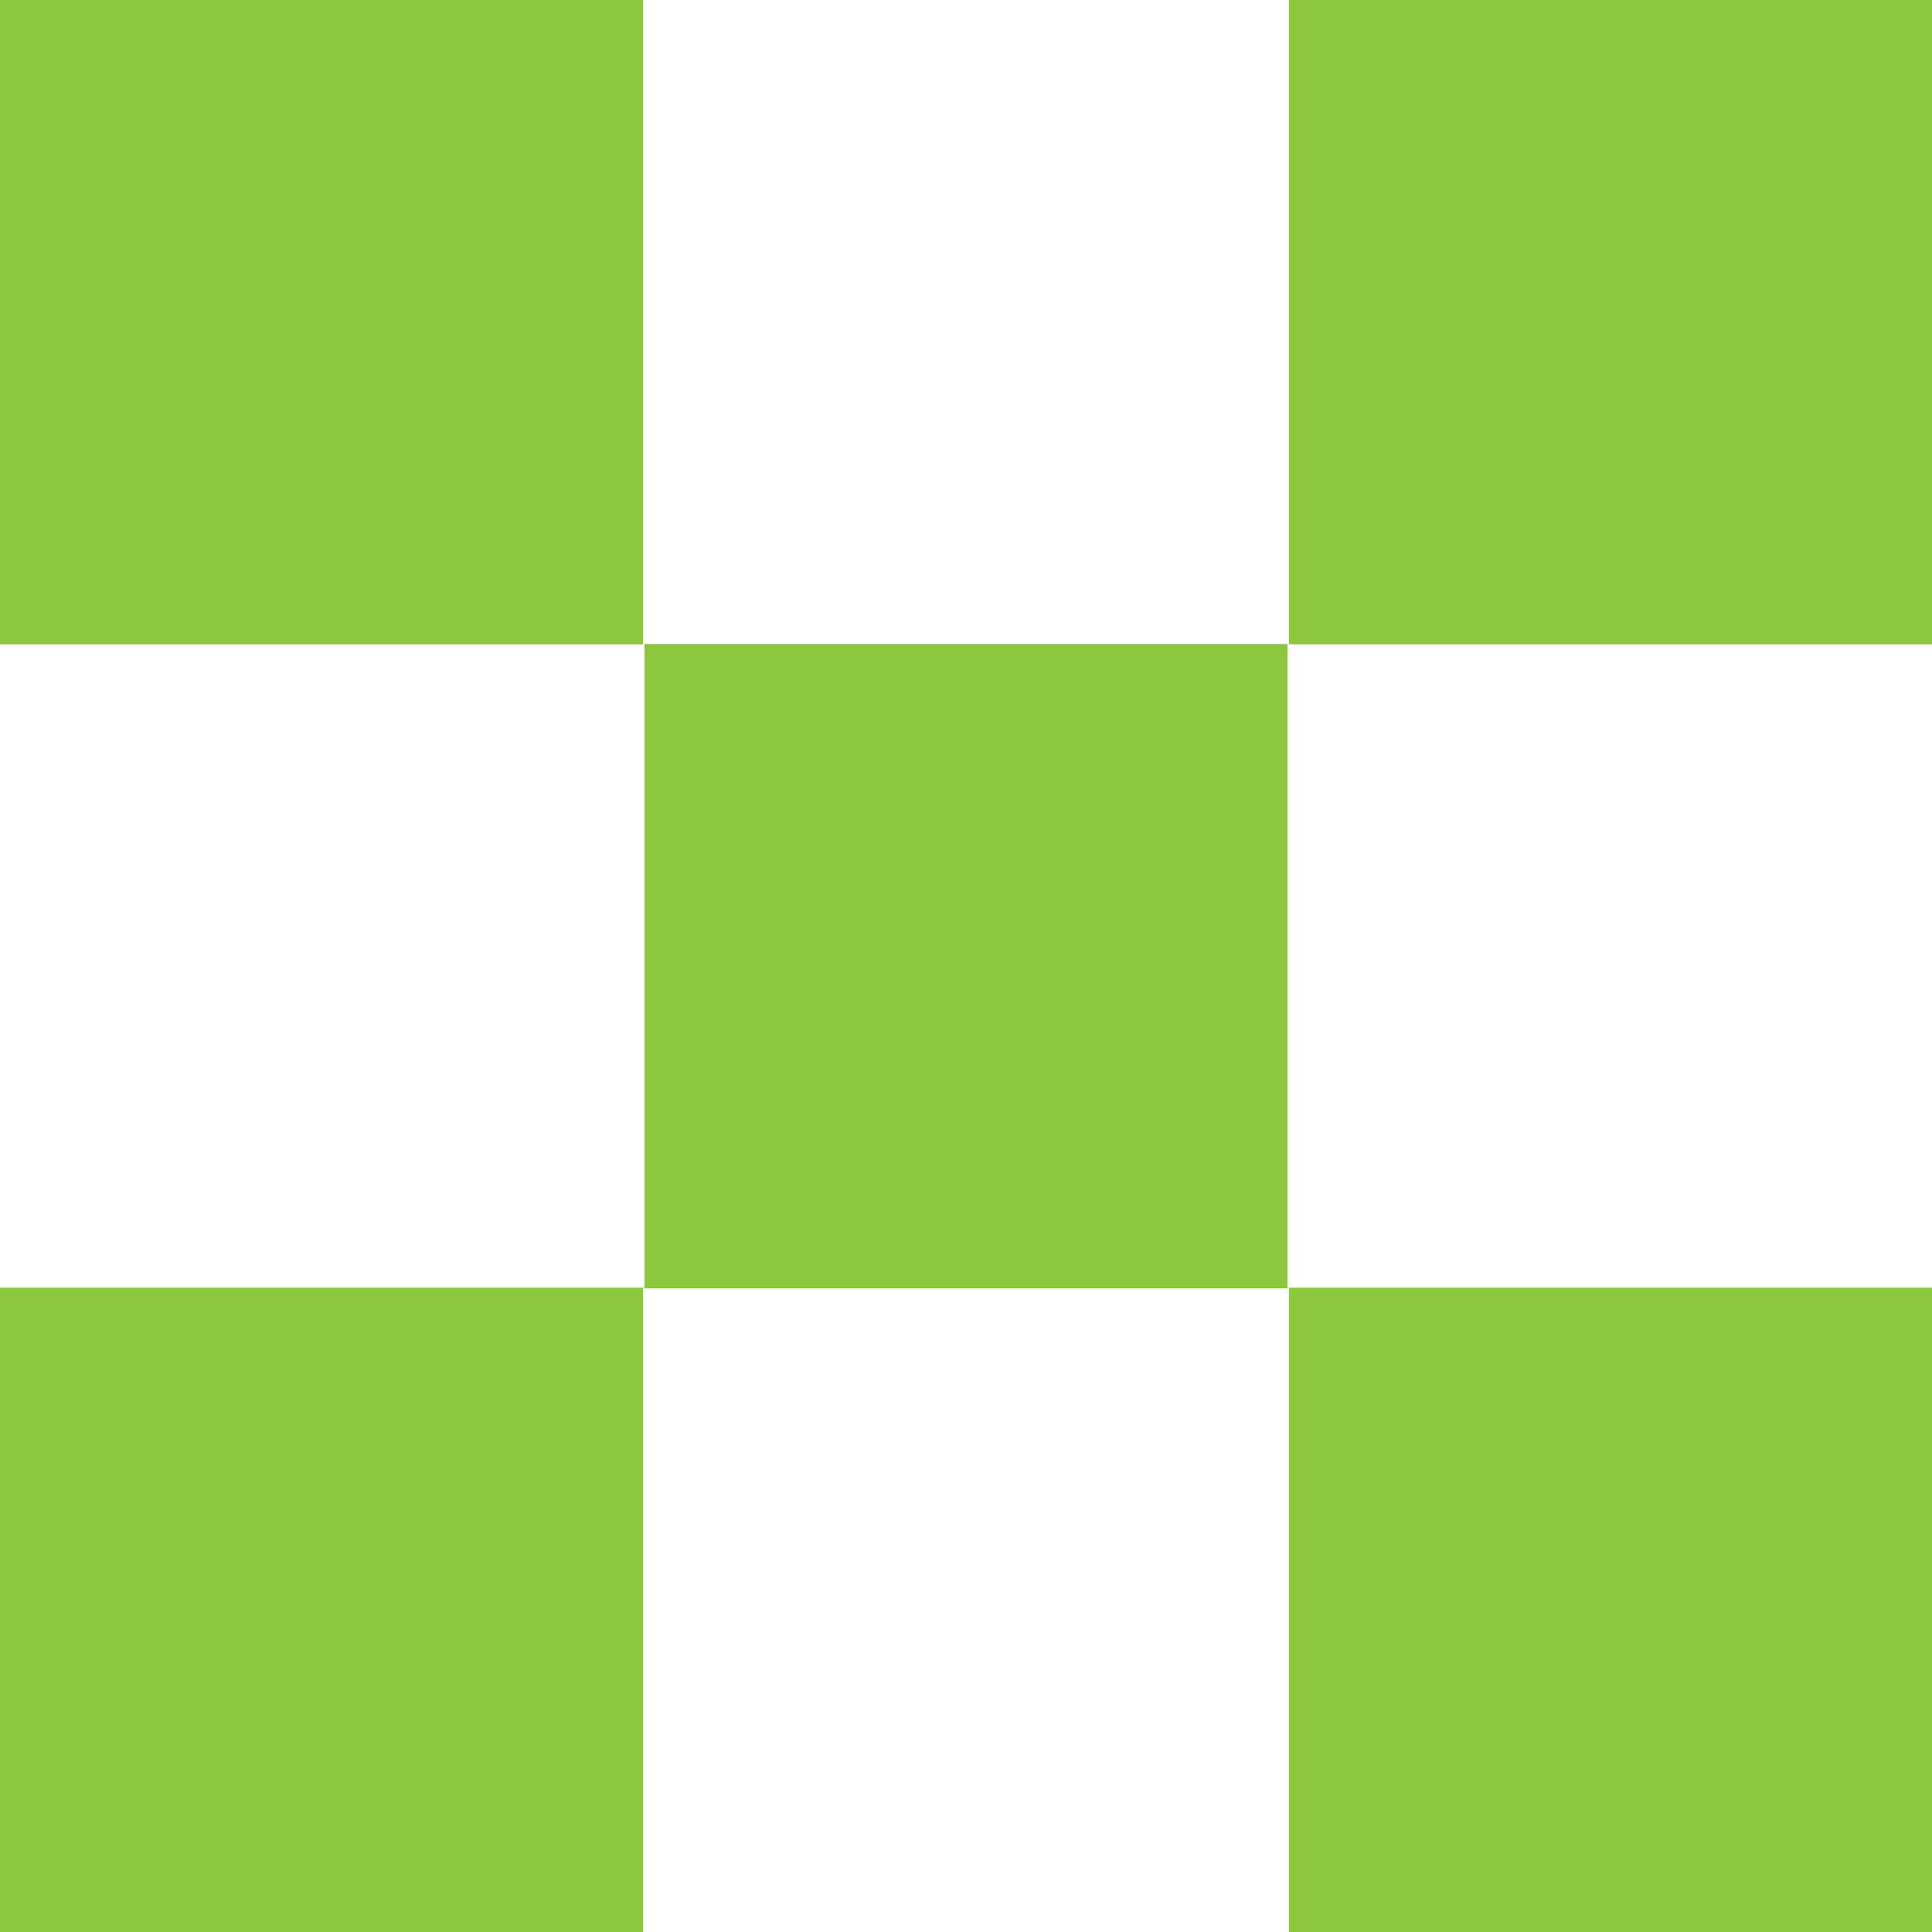
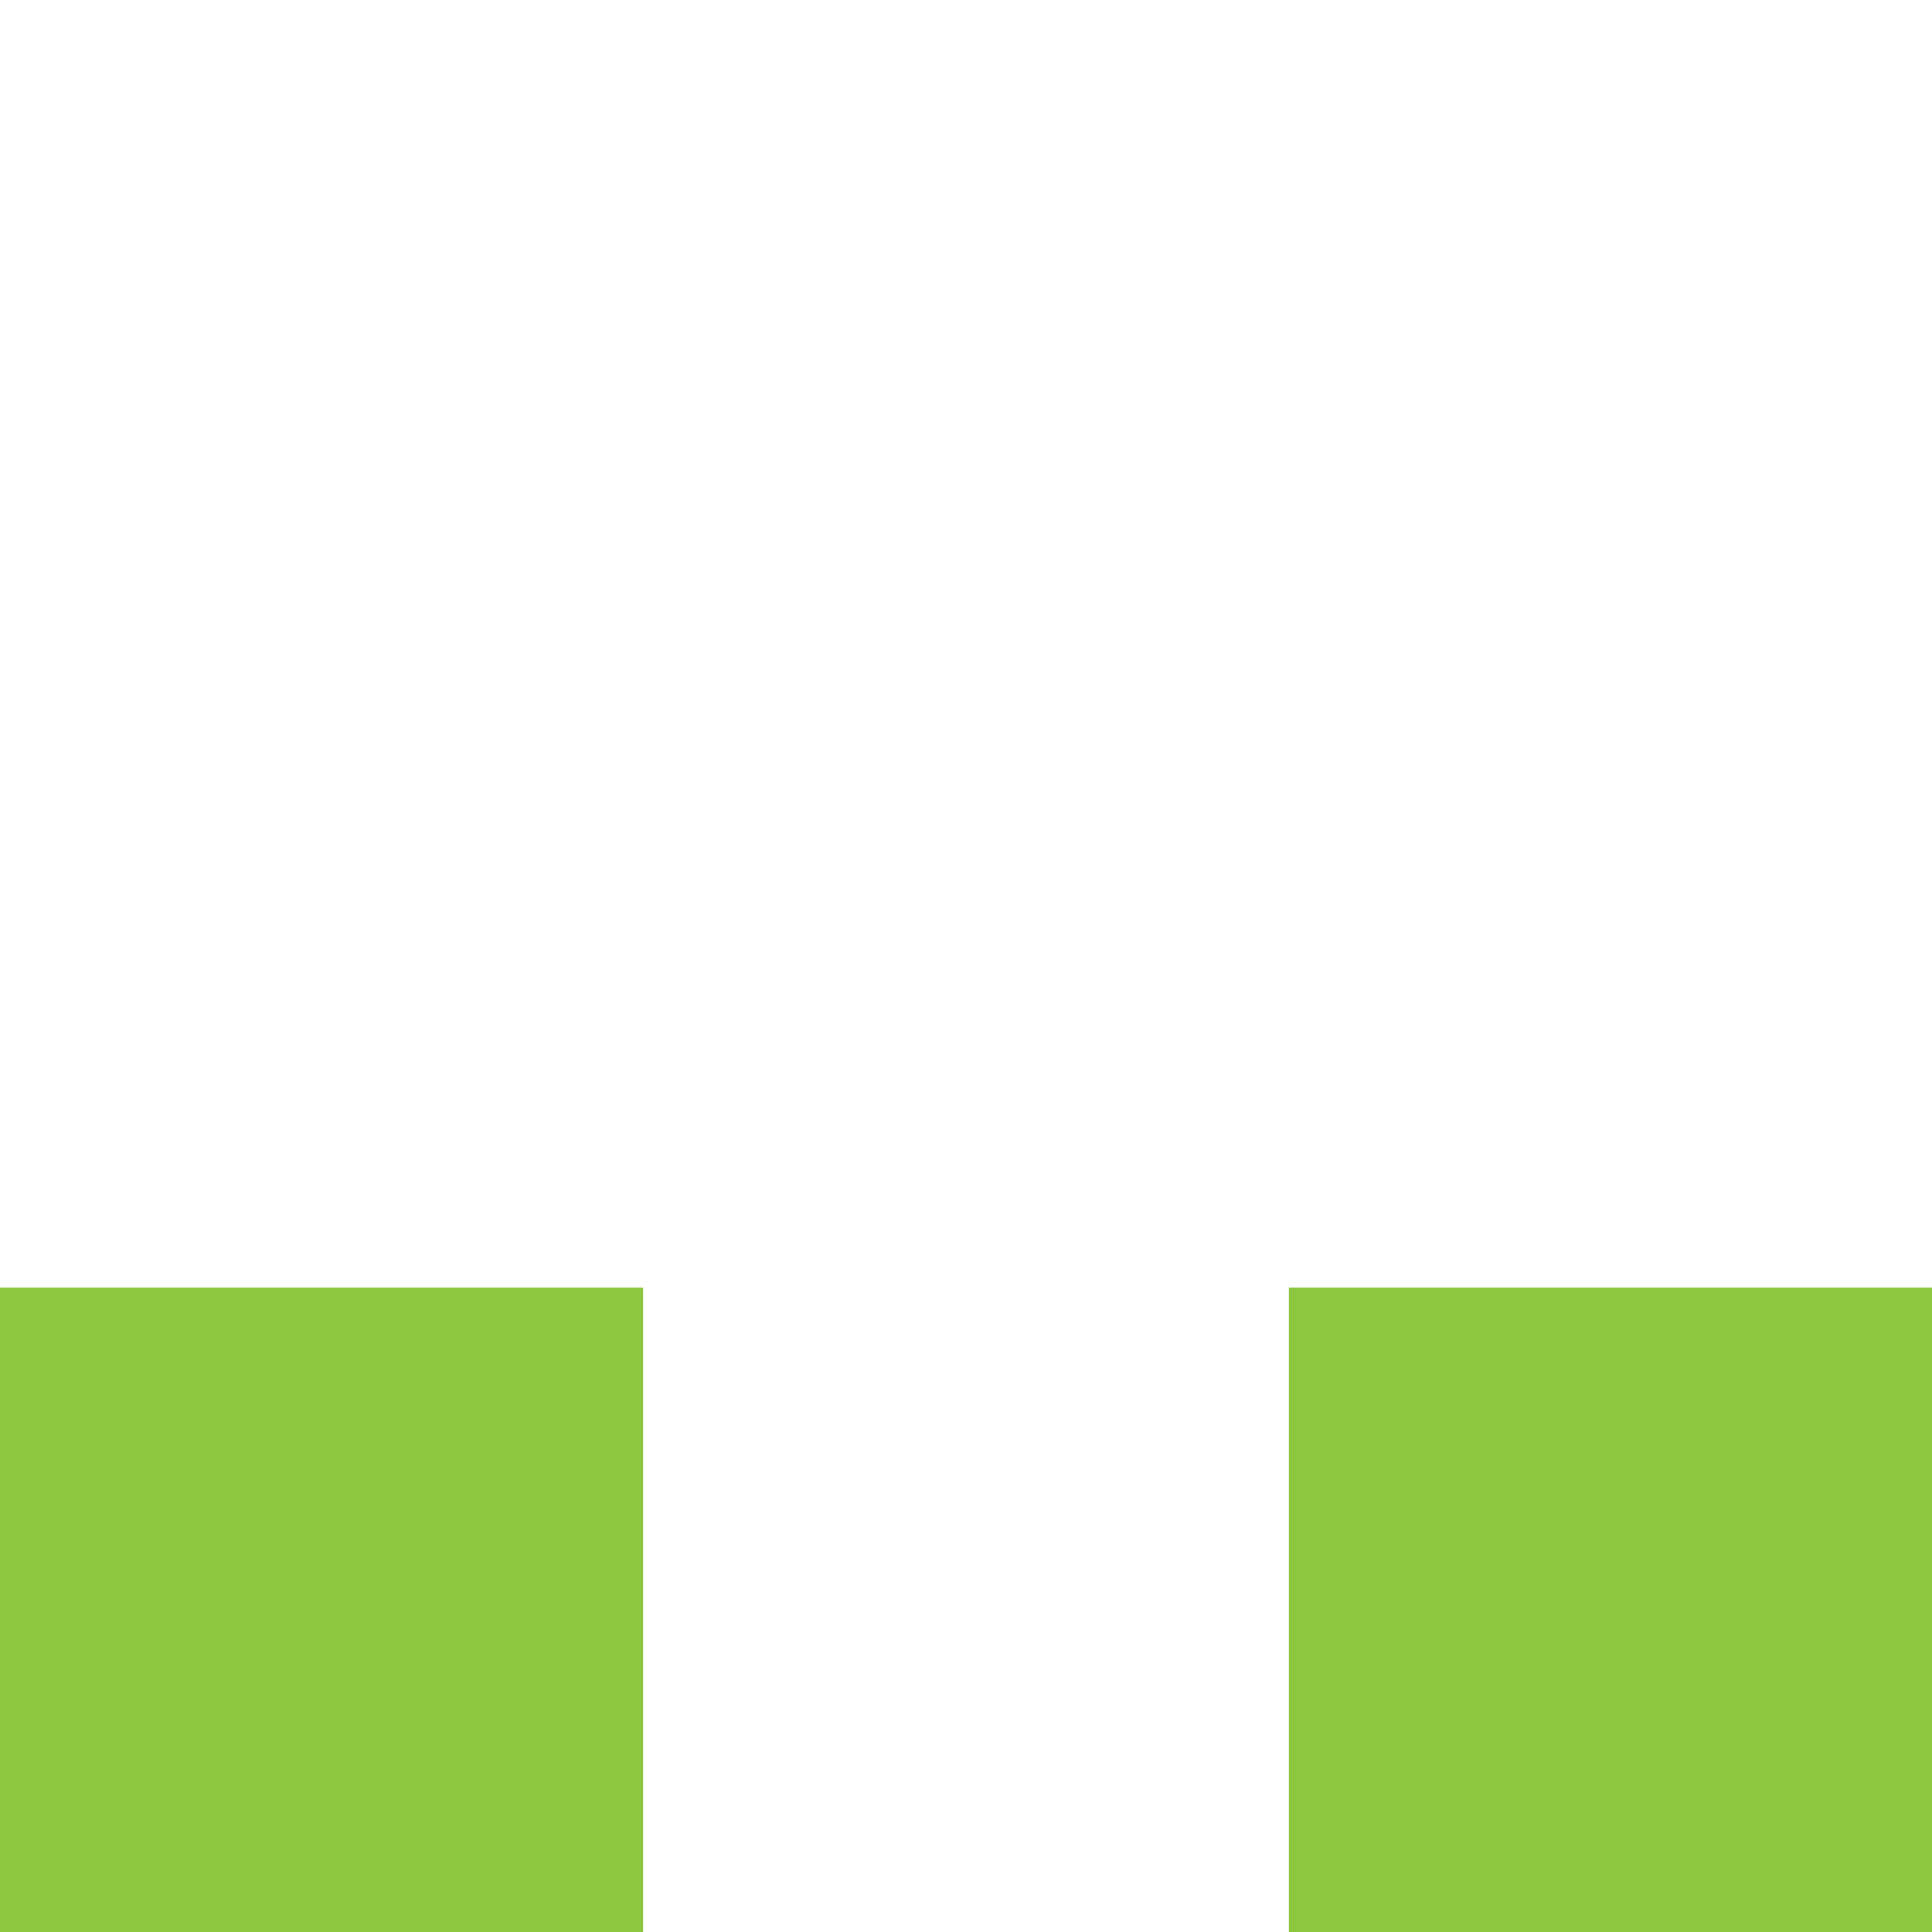
<svg xmlns="http://www.w3.org/2000/svg" width="320" height="320" viewBox="0 0 320 320" fill="none">
-   <path d="M213.261 106.667H106.739V213.388H213.261V106.667Z" fill="#8DC63F" />
-   <path d="M320 0H213.478V106.721H320V0Z" fill="#8DC63F" />
+   <path d="M320 0V106.721H320V0Z" fill="#8DC63F" />
  <path d="M320 213.279H213.478V320H320V213.279Z" fill="#8DC63F" />
-   <path d="M106.522 0H0V106.721H106.522V0Z" fill="#8DC63F" />
  <path d="M106.522 213.279H9.67882e-05V320H106.522V213.279Z" fill="#8DC63F" />
</svg>